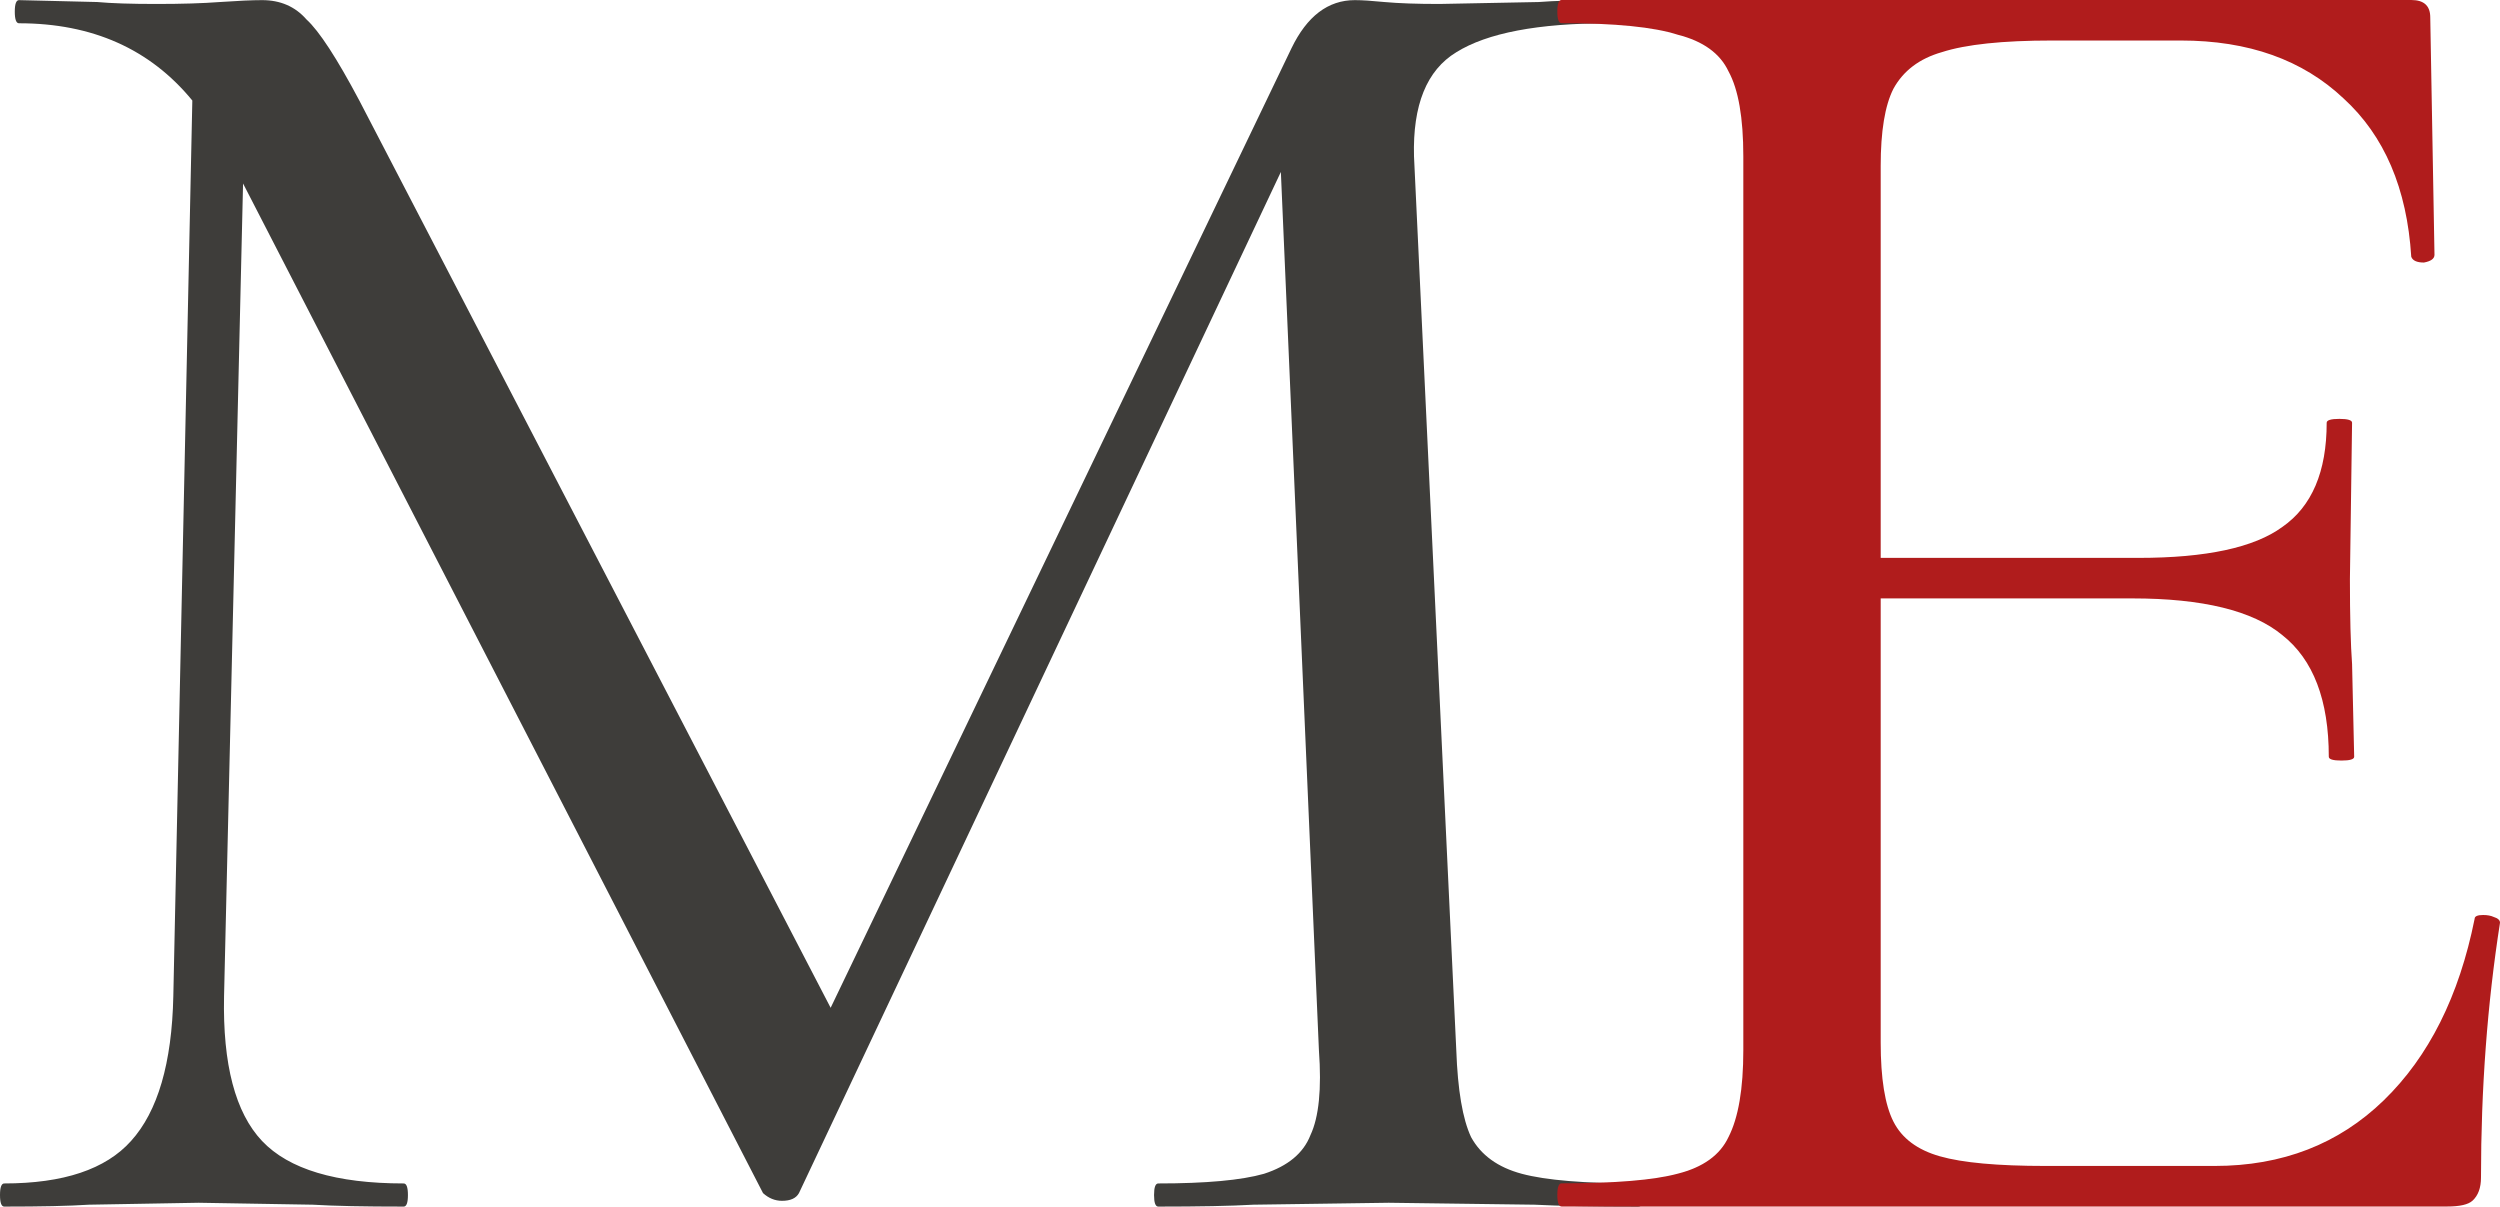
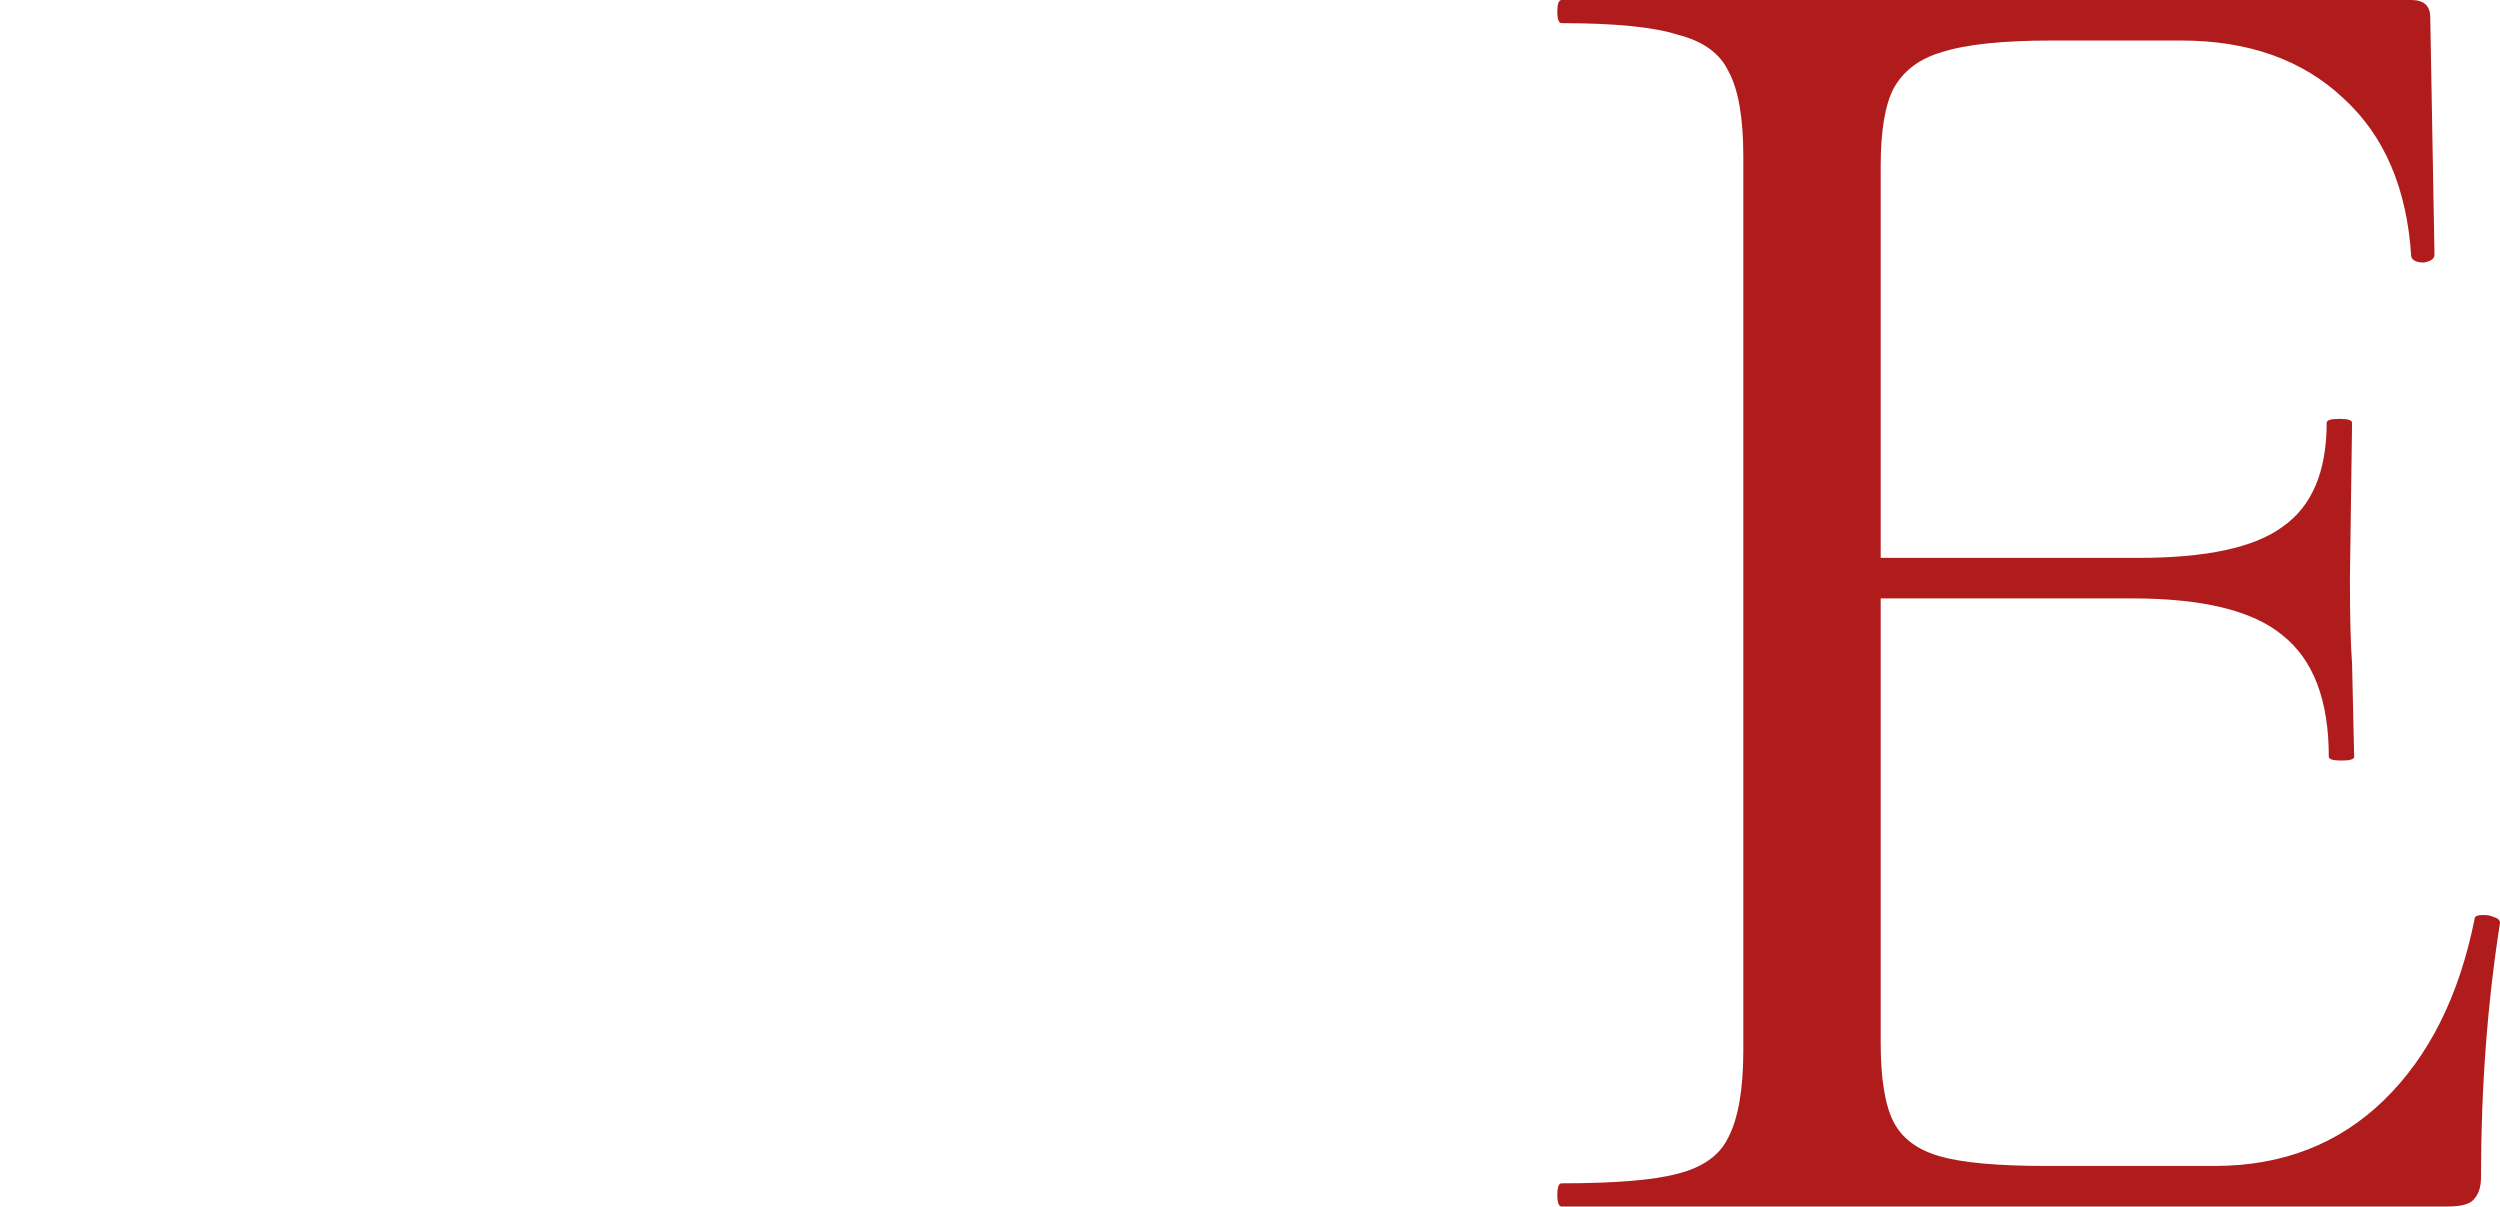
<svg xmlns="http://www.w3.org/2000/svg" width="58" height="28" viewBox="0 0 58 28" fill="none">
-   <path d="M38.003 27.456C38.101 27.456 38.15 27.546 38.15 27.725C38.15 27.904 38.101 27.993 38.003 27.993C36.99 27.993 36.189 27.979 35.6 27.949L32.217 27.904L29.078 27.949C28.555 27.979 27.82 27.993 26.872 27.993C26.806 27.993 26.774 27.904 26.774 27.725C26.774 27.546 26.806 27.456 26.872 27.456C27.983 27.456 28.8 27.381 29.324 27.232C29.879 27.053 30.239 26.754 30.402 26.336C30.599 25.918 30.664 25.262 30.599 24.366L29.716 3.989L18.536 27.68C18.47 27.799 18.34 27.859 18.143 27.859C17.98 27.859 17.833 27.799 17.702 27.68L5.639 4.257L5.198 23.112C5.165 24.694 5.459 25.814 6.08 26.471C6.702 27.128 7.797 27.456 9.366 27.456C9.431 27.456 9.464 27.546 9.464 27.725C9.464 27.904 9.431 27.993 9.366 27.993C8.451 27.993 7.748 27.979 7.257 27.949L4.609 27.904L2.06 27.949C1.602 27.979 0.948 27.993 0.098 27.993C0.033 27.993 0 27.904 0 27.725C0 27.546 0.033 27.456 0.098 27.456C1.471 27.456 2.452 27.128 3.04 26.471C3.661 25.784 3.988 24.664 4.021 23.112L4.462 2.332C3.482 1.137 2.141 0.54 0.441 0.54C0.376 0.54 0.343 0.451 0.343 0.271C0.343 0.092 0.376 0.003 0.441 0.003L2.256 0.047C2.583 0.077 3.04 0.092 3.629 0.092C4.217 0.092 4.707 0.077 5.1 0.047C5.525 0.018 5.852 0.003 6.08 0.003C6.505 0.003 6.849 0.152 7.11 0.451C7.404 0.719 7.813 1.346 8.336 2.332L19.271 23.381L29.961 1.122C30.321 0.376 30.811 0.003 31.432 0.003C31.596 0.003 31.824 0.018 32.119 0.047C32.446 0.077 32.87 0.092 33.394 0.092L35.698 0.047C36.058 0.018 36.597 0.003 37.316 0.003C37.414 0.003 37.464 0.092 37.464 0.271C37.464 0.451 37.414 0.54 37.316 0.54C35.682 0.54 34.505 0.764 33.786 1.212C33.099 1.63 32.773 2.436 32.805 3.63L33.786 24.366C33.819 25.291 33.933 25.963 34.129 26.381C34.358 26.799 34.75 27.083 35.306 27.232C35.862 27.381 36.761 27.456 38.003 27.456Z" fill="#3E3D3A" />
  <path d="M57.411 21.318C57.411 21.258 57.477 21.228 57.608 21.228C57.706 21.228 57.788 21.243 57.853 21.273C57.951 21.303 58 21.348 58 21.407C57.706 23.288 57.559 25.259 57.559 27.319C57.559 27.558 57.493 27.737 57.362 27.856C57.264 27.946 57.068 27.991 56.774 27.991H36.228C36.163 27.991 36.13 27.901 36.13 27.722C36.13 27.543 36.163 27.453 36.228 27.453C37.47 27.453 38.369 27.379 38.925 27.229C39.513 27.08 39.906 26.797 40.102 26.378C40.331 25.931 40.445 25.259 40.445 24.363V3.628C40.445 2.732 40.331 2.075 40.102 1.657C39.906 1.239 39.513 0.955 38.925 0.806C38.369 0.627 37.47 0.537 36.228 0.537C36.163 0.537 36.13 0.448 36.13 0.269C36.13 0.09 36.163 0 36.228 0H55.941C56.235 0 56.382 0.134 56.382 0.403L56.48 5.912C56.48 6.001 56.398 6.061 56.235 6.091C56.071 6.091 55.973 6.046 55.941 5.956C55.842 4.374 55.319 3.15 54.371 2.284C53.423 1.388 52.165 0.94 50.596 0.94H47.604C46.46 0.94 45.61 1.03 45.054 1.209C44.531 1.358 44.156 1.642 43.927 2.06C43.73 2.448 43.632 3.045 43.632 3.852V12.943H49.615C51.184 12.943 52.295 12.704 52.949 12.226C53.636 11.749 53.979 10.943 53.979 9.808C53.979 9.748 54.077 9.718 54.273 9.718C54.469 9.718 54.568 9.748 54.568 9.808L54.518 13.436C54.518 14.301 54.535 14.958 54.568 15.406L54.617 17.556C54.617 17.616 54.518 17.645 54.322 17.645C54.126 17.645 54.028 17.616 54.028 17.556C54.028 16.242 53.669 15.302 52.949 14.734C52.263 14.167 51.102 13.883 49.468 13.883H43.632V24.184C43.632 25.02 43.73 25.632 43.927 26.02C44.123 26.408 44.482 26.677 45.005 26.826C45.529 26.976 46.346 27.05 47.457 27.05H51.38C52.949 27.05 54.257 26.543 55.303 25.528C56.349 24.512 57.052 23.109 57.411 21.318Z" fill="#B01C1C" />
</svg>